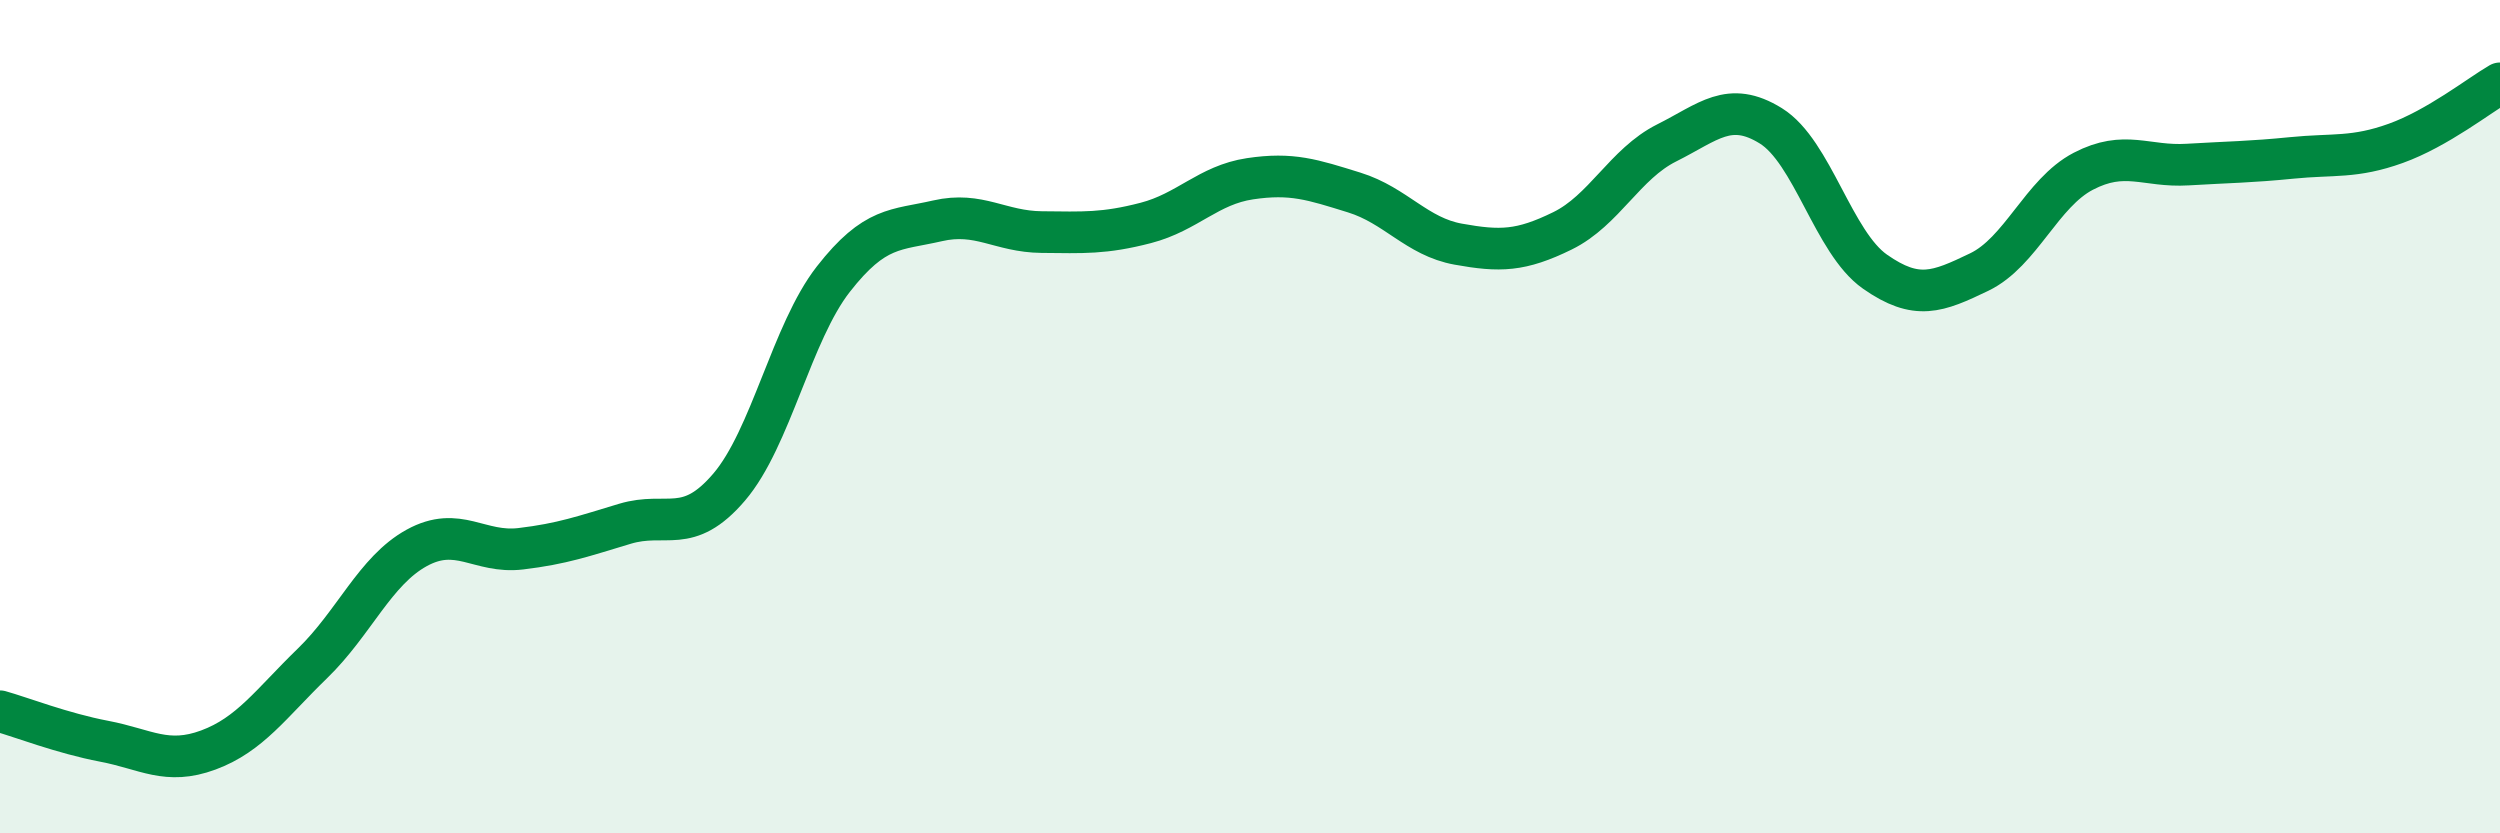
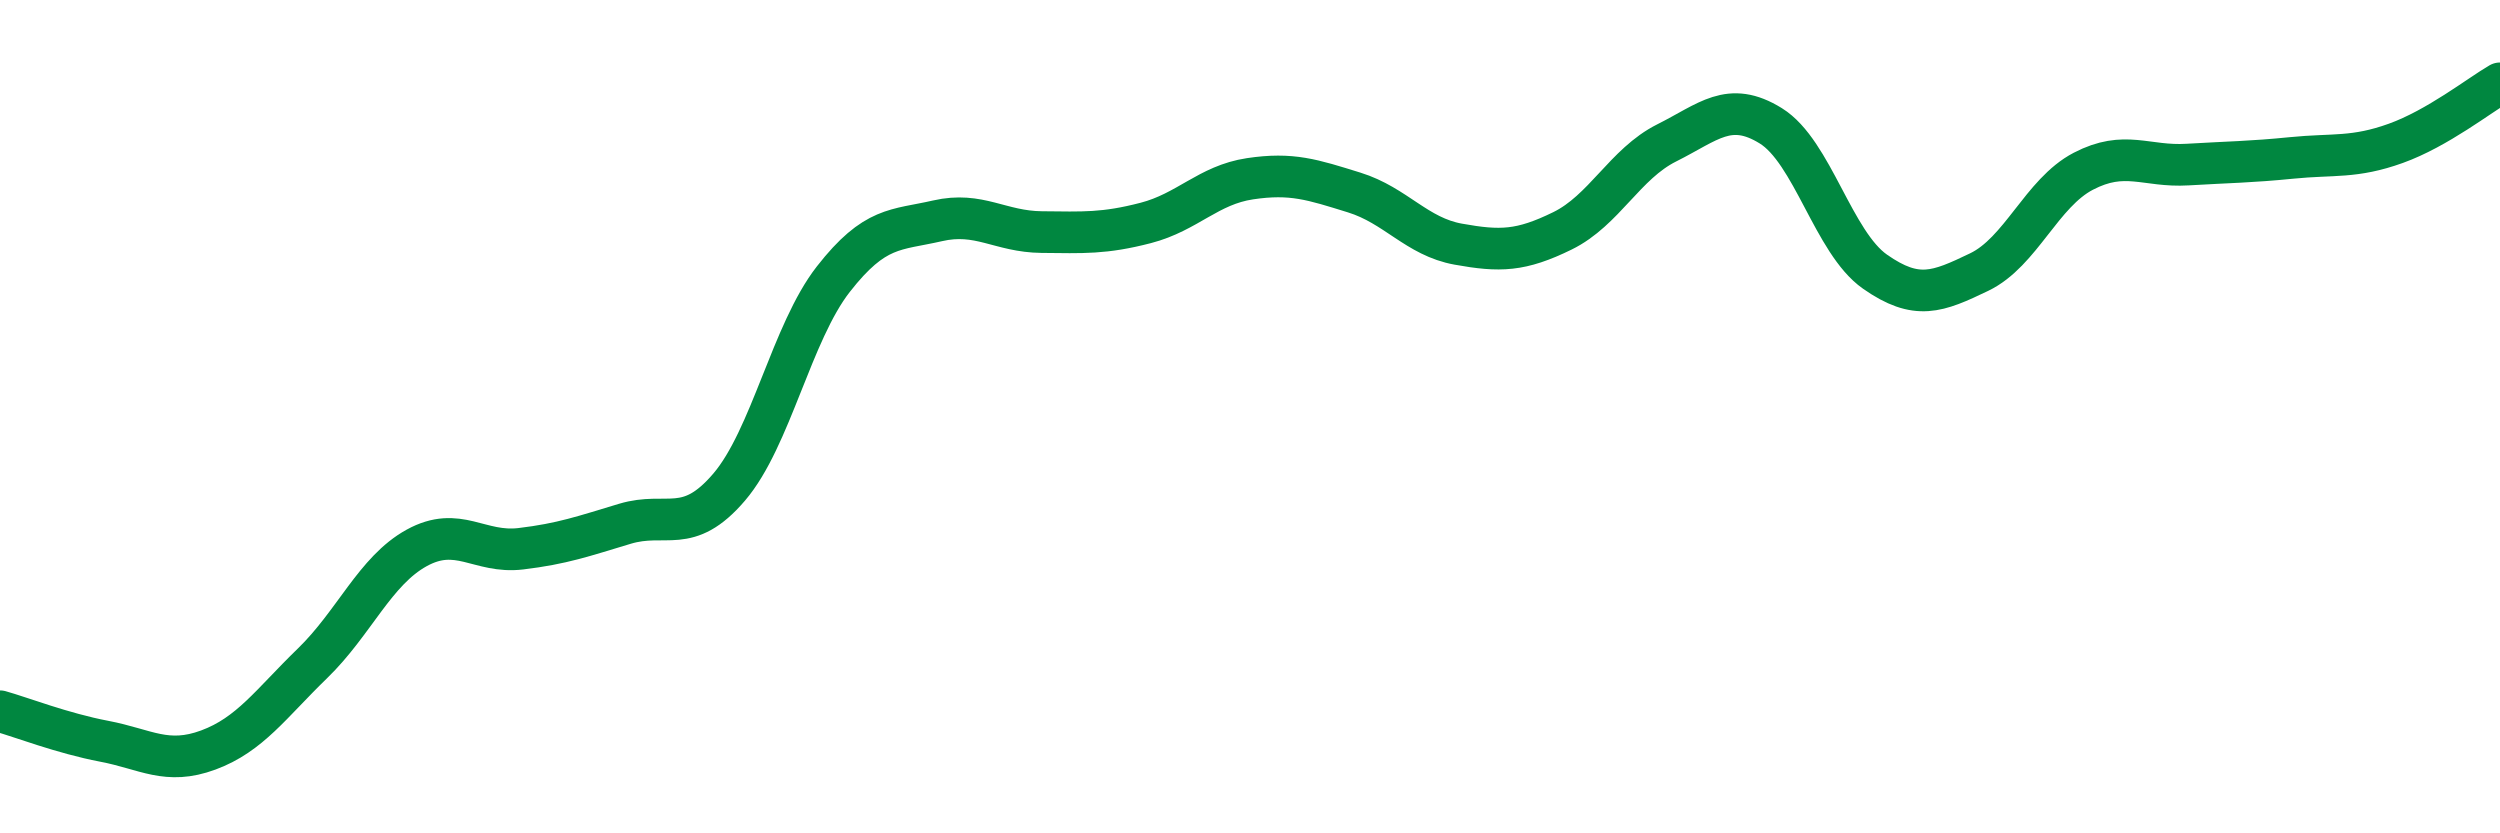
<svg xmlns="http://www.w3.org/2000/svg" width="60" height="20" viewBox="0 0 60 20">
-   <path d="M 0,17.07 C 0.5,17.21 1.5,17.6 2.5,17.79 C 3.5,17.98 4,18.37 5,18 C 6,17.63 6.5,16.89 7.5,15.92 C 8.5,14.95 9,13.7 10,13.15 C 11,12.6 11.5,13.29 12.5,13.17 C 13.5,13.05 14,12.87 15,12.57 C 16,12.27 16.5,12.86 17.5,11.69 C 18.5,10.52 19,7.98 20,6.7 C 21,5.42 21.5,5.53 22.5,5.3 C 23.5,5.07 24,5.56 25,5.57 C 26,5.58 26.5,5.61 27.5,5.35 C 28.5,5.09 29,4.44 30,4.29 C 31,4.14 31.5,4.31 32.5,4.62 C 33.5,4.93 34,5.68 35,5.86 C 36,6.04 36.5,6.03 37.5,5.54 C 38.5,5.05 39,3.93 40,3.43 C 41,2.93 41.5,2.4 42.5,3.02 C 43.5,3.64 44,5.82 45,6.52 C 46,7.22 46.5,7.01 47.5,6.53 C 48.5,6.05 49,4.63 50,4.11 C 51,3.59 51.5,4.01 52.5,3.95 C 53.5,3.89 54,3.89 55,3.79 C 56,3.69 56.5,3.8 57.5,3.44 C 58.5,3.08 59.5,2.29 60,2L60 20L0 20Z" fill="#008740" opacity="0.1" stroke-linecap="round" stroke-linejoin="round" />
  <path d="M 0,17.07 C 0.5,17.21 1.5,17.6 2.5,17.79 C 3.5,17.98 4,18.37 5,18 C 6,17.63 6.5,16.89 7.5,15.92 C 8.5,14.95 9,13.7 10,13.15 C 11,12.6 11.5,13.29 12.5,13.17 C 13.5,13.05 14,12.87 15,12.57 C 16,12.27 16.5,12.86 17.5,11.69 C 18.5,10.52 19,7.98 20,6.7 C 21,5.42 21.5,5.53 22.5,5.3 C 23.5,5.07 24,5.56 25,5.57 C 26,5.58 26.5,5.61 27.5,5.35 C 28.5,5.09 29,4.44 30,4.29 C 31,4.14 31.5,4.31 32.5,4.62 C 33.5,4.93 34,5.68 35,5.86 C 36,6.04 36.5,6.03 37.5,5.54 C 38.5,5.05 39,3.93 40,3.43 C 41,2.93 41.5,2.4 42.5,3.02 C 43.5,3.64 44,5.82 45,6.52 C 46,7.22 46.5,7.01 47.5,6.53 C 48.5,6.05 49,4.63 50,4.11 C 51,3.59 51.5,4.01 52.5,3.95 C 53.5,3.89 54,3.89 55,3.79 C 56,3.69 56.5,3.8 57.5,3.44 C 58.5,3.08 59.5,2.29 60,2" stroke="#008740" stroke-width="1" fill="none" stroke-linecap="round" stroke-linejoin="round" />
</svg>